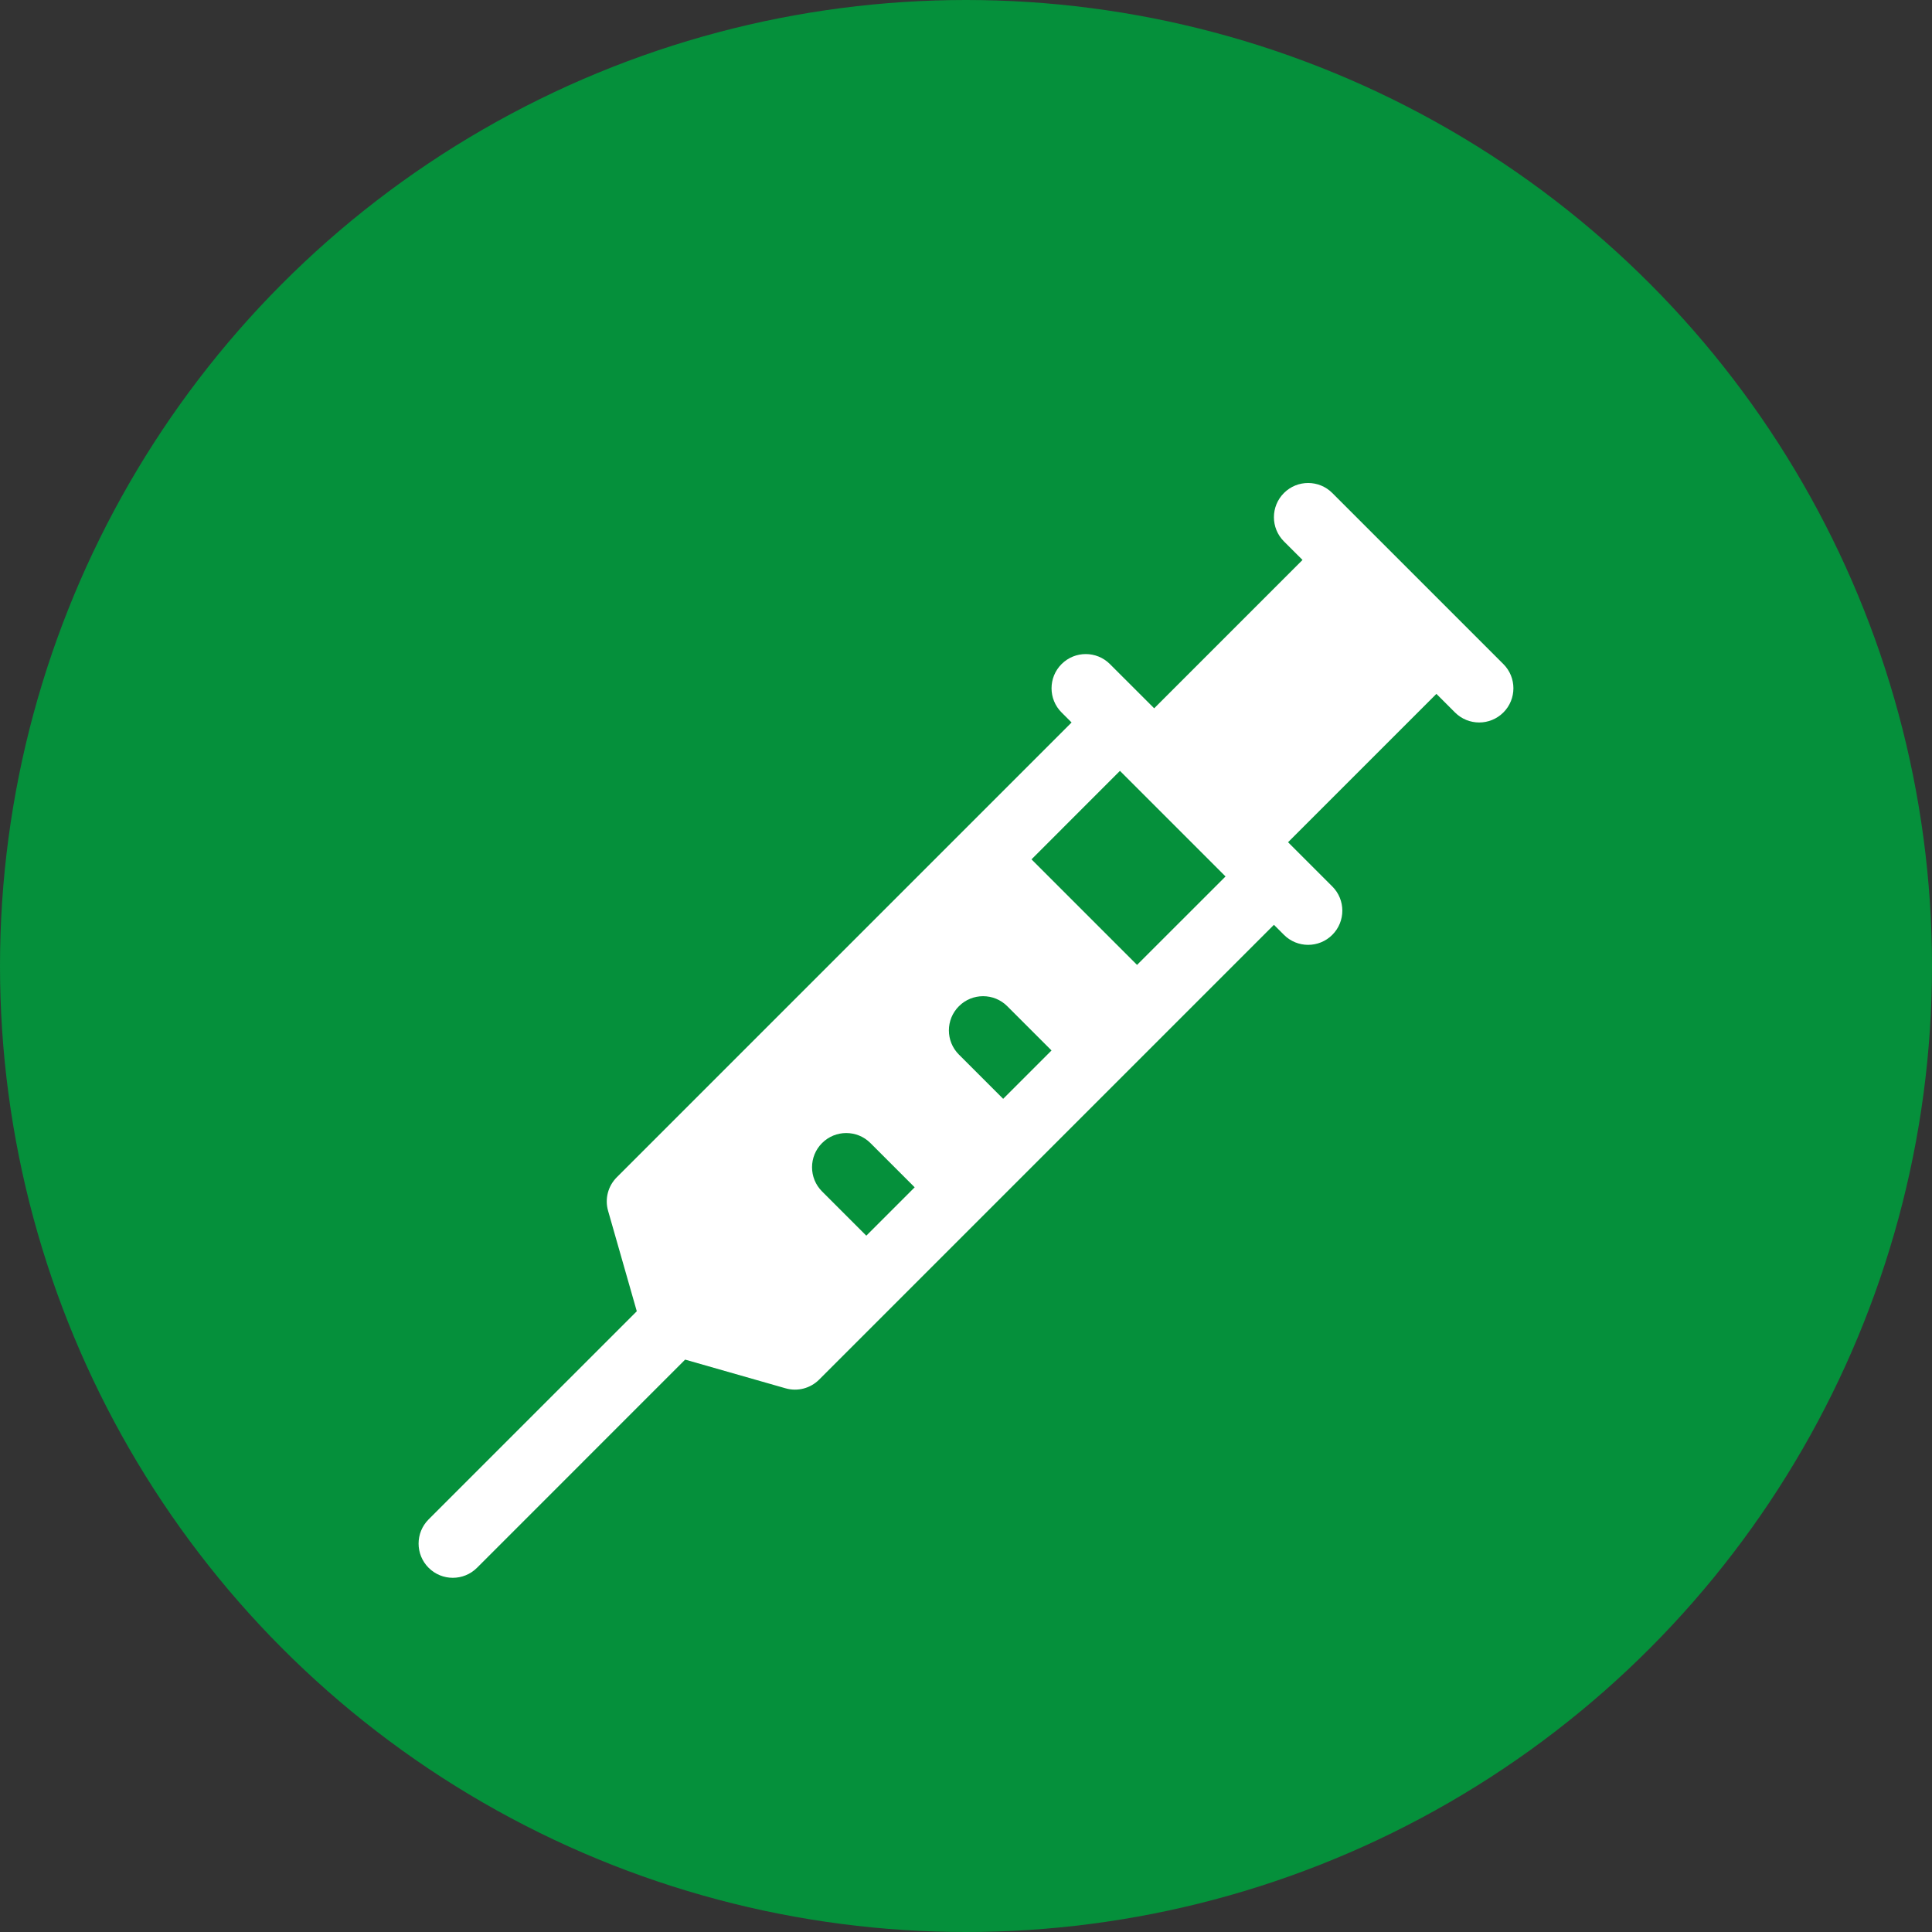
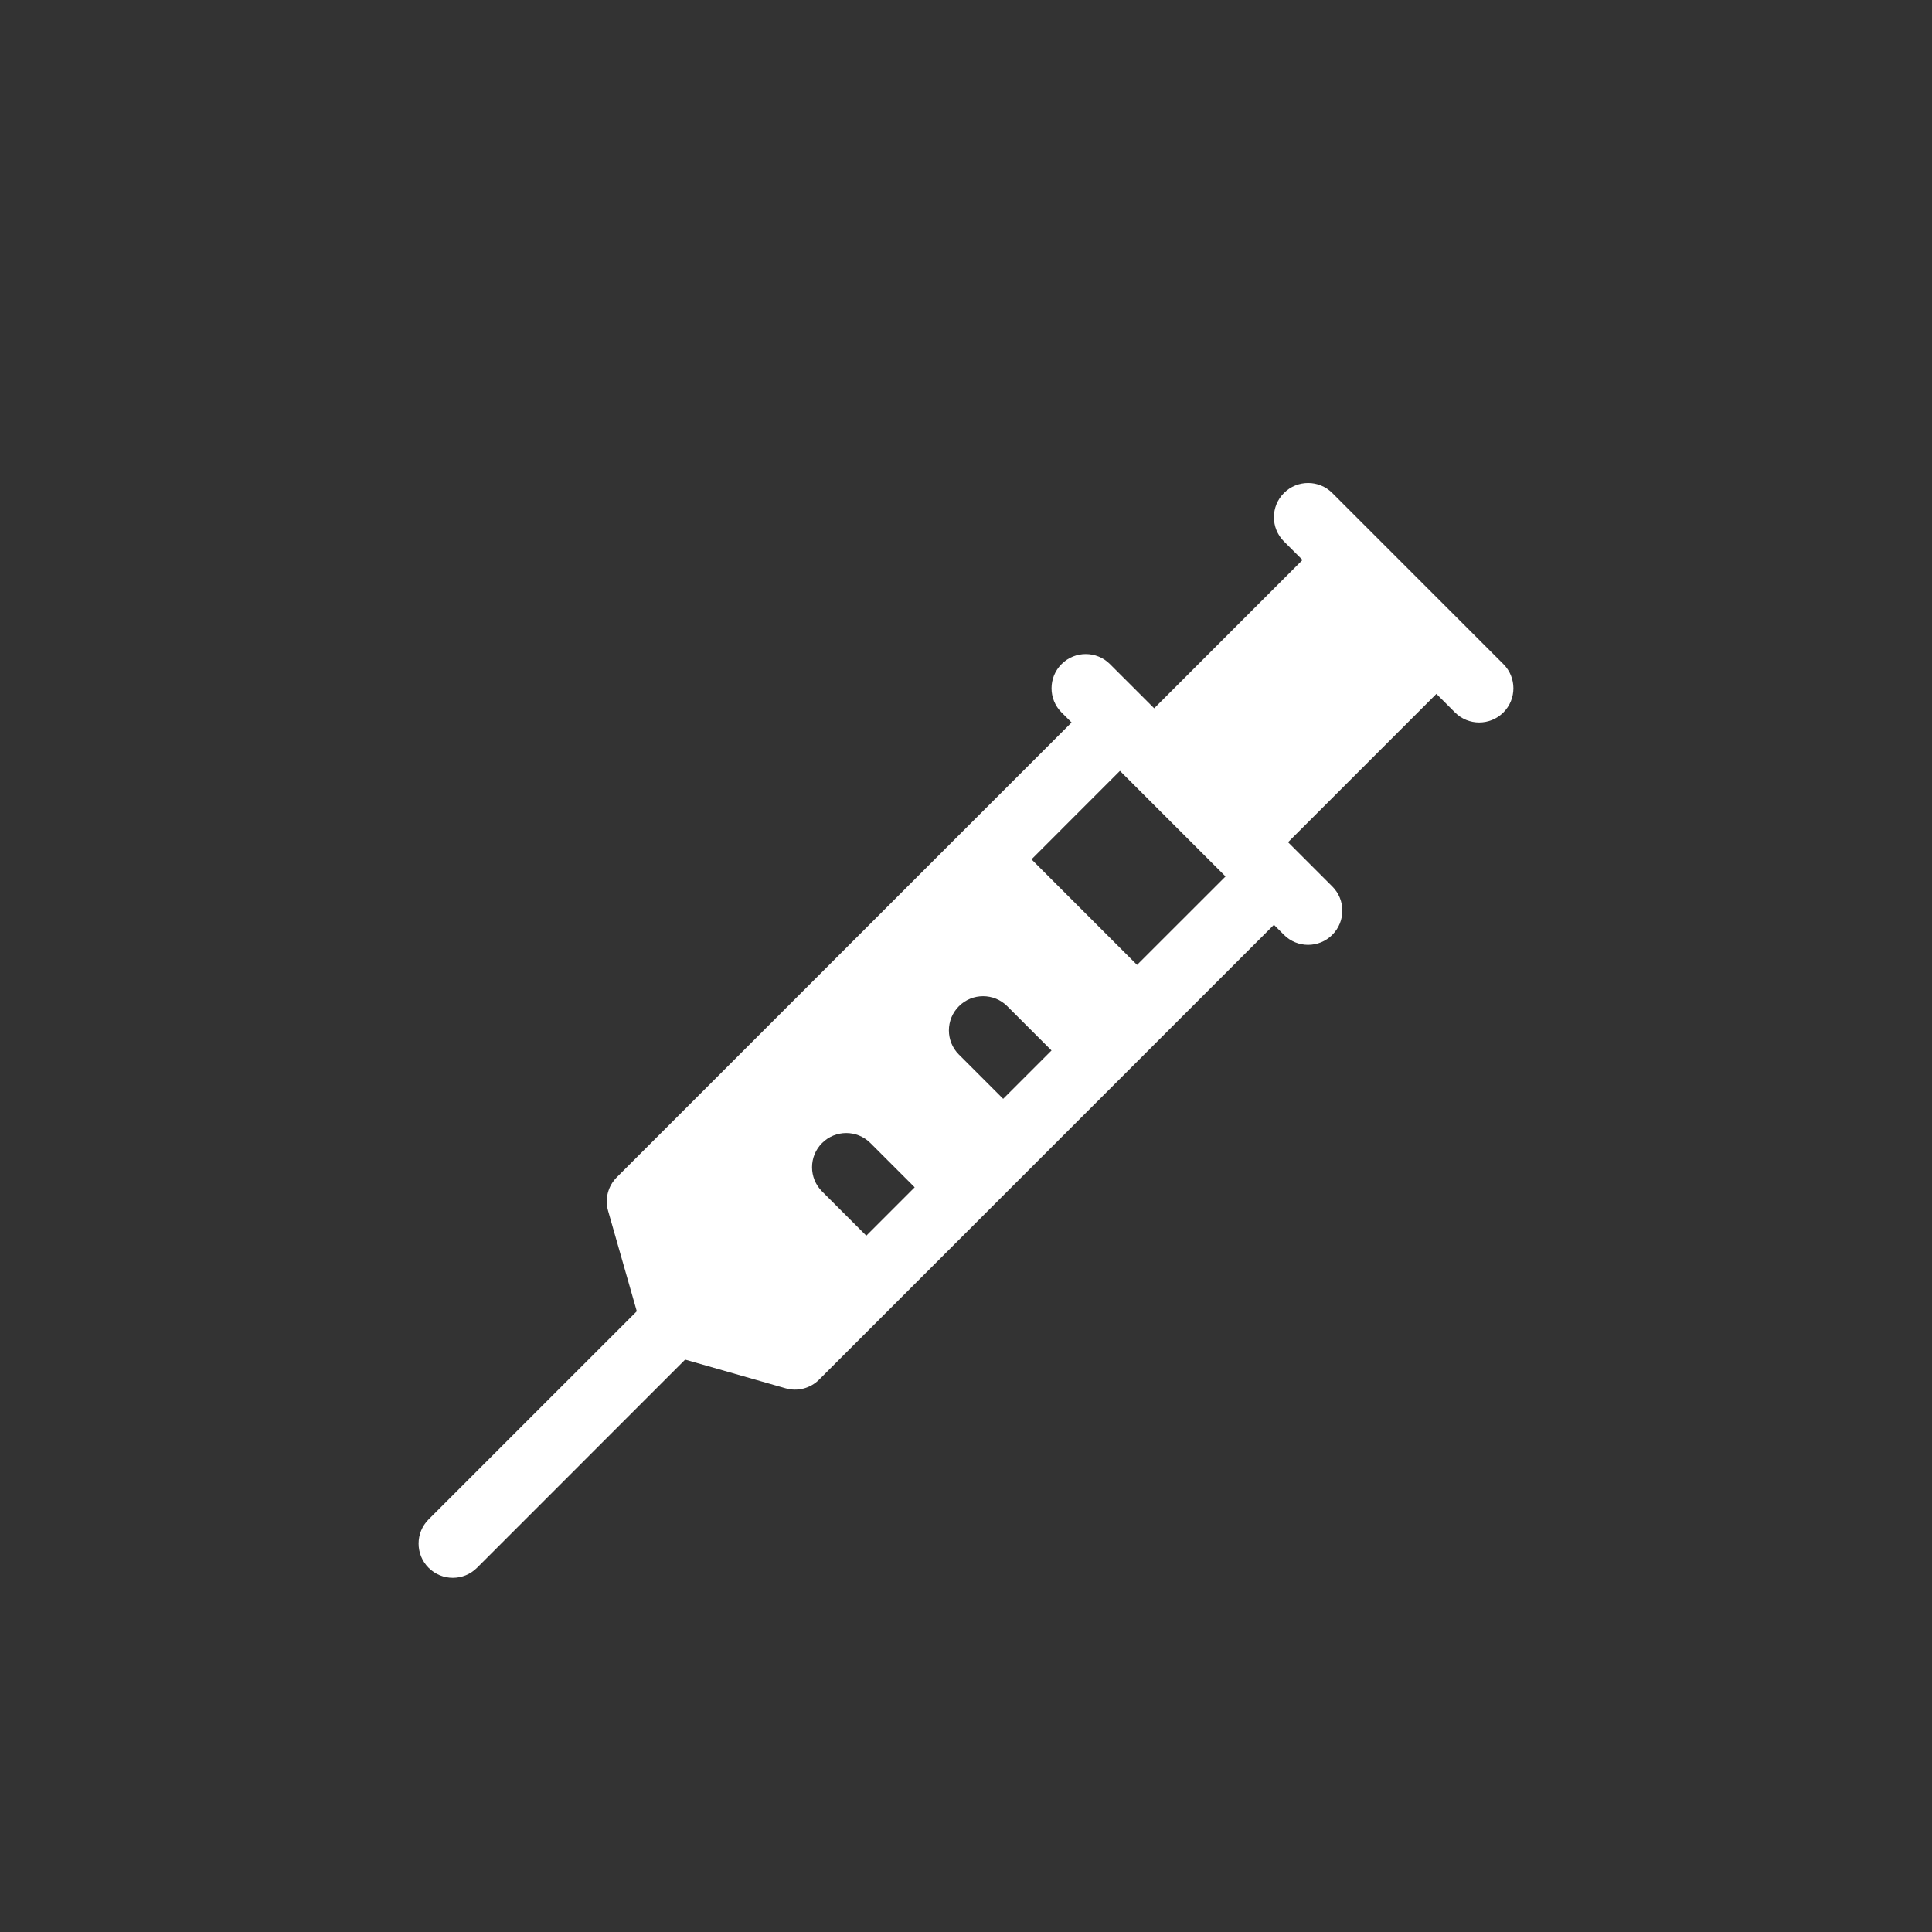
<svg xmlns="http://www.w3.org/2000/svg" width="60" height="60" viewBox="0 0 60 60" fill="none">
  <rect x="0" y="0" width="60" height="60" fill="#333333" stroke="none" />
-   <circle cx="30" cy="30" r="30" fill="#05903B" />
-   <path fill-rule="evenodd" clip-rule="evenodd" d="M40.451 17.39L35.844 21.997L34.47 20.624C34.056 20.209 33.382 20.209 32.968 20.624C32.553 21.038 32.553 21.712 32.968 22.126L33.279 22.437L19.155 36.561C18.882 36.834 18.778 37.233 18.885 37.604L19.776 40.722L13.311 47.186C12.896 47.601 12.896 48.274 13.311 48.689C13.726 49.104 14.399 49.104 14.814 48.689L21.278 42.224L24.396 43.115C24.767 43.222 25.166 43.118 25.439 42.845L39.563 28.721L39.874 29.032C40.288 29.447 40.962 29.447 41.376 29.032C41.791 28.618 41.791 27.944 41.376 27.53L40.002 26.156L44.609 21.549L45.186 22.126C45.601 22.541 46.274 22.541 46.689 22.126C47.104 21.712 47.104 21.038 46.689 20.624L41.376 15.311C40.962 14.896 40.288 14.896 39.874 15.311C39.459 15.726 39.459 16.399 39.874 16.814L40.451 17.39ZM26.904 38.375L28.406 36.873L27.032 35.499C26.618 35.084 25.944 35.084 25.53 35.499C25.115 35.913 25.115 36.587 25.53 37.001L26.904 38.375ZM31.154 34.125L32.656 32.623L31.282 31.249C30.868 30.834 30.194 30.834 29.78 31.249C29.365 31.663 29.365 32.337 29.78 32.751L31.154 34.125ZM32.034 26.688L34.781 23.94L38.06 27.219L35.312 29.966L32.034 26.688Z" fill="white" />
+   <path fill-rule="evenodd" clip-rule="evenodd" d="M40.451 17.39L35.844 21.997L34.47 20.624C34.056 20.209 33.382 20.209 32.968 20.624C32.553 21.038 32.553 21.712 32.968 22.126L33.279 22.437L19.155 36.561C18.882 36.834 18.778 37.233 18.885 37.604L19.776 40.722L13.311 47.186C12.896 47.601 12.896 48.274 13.311 48.689C13.726 49.104 14.399 49.104 14.814 48.689L21.278 42.224L24.396 43.115C24.767 43.222 25.166 43.118 25.439 42.845L39.563 28.721L39.874 29.032C40.288 29.447 40.962 29.447 41.376 29.032C41.791 28.618 41.791 27.944 41.376 27.53L40.002 26.156L44.609 21.549L45.186 22.126C45.601 22.541 46.274 22.541 46.689 22.126C47.104 21.712 47.104 21.038 46.689 20.624L41.376 15.311C40.962 14.896 40.288 14.896 39.874 15.311C39.459 15.726 39.459 16.399 39.874 16.814L40.451 17.39ZM26.904 38.375L28.406 36.873L27.032 35.499C26.618 35.084 25.944 35.084 25.53 35.499C25.115 35.913 25.115 36.587 25.53 37.001L26.904 38.375ZM31.154 34.125L32.656 32.623L31.282 31.249C30.868 30.834 30.194 30.834 29.78 31.249C29.365 31.663 29.365 32.337 29.78 32.751ZM32.034 26.688L34.781 23.94L38.06 27.219L35.312 29.966L32.034 26.688Z" fill="white" />
</svg>